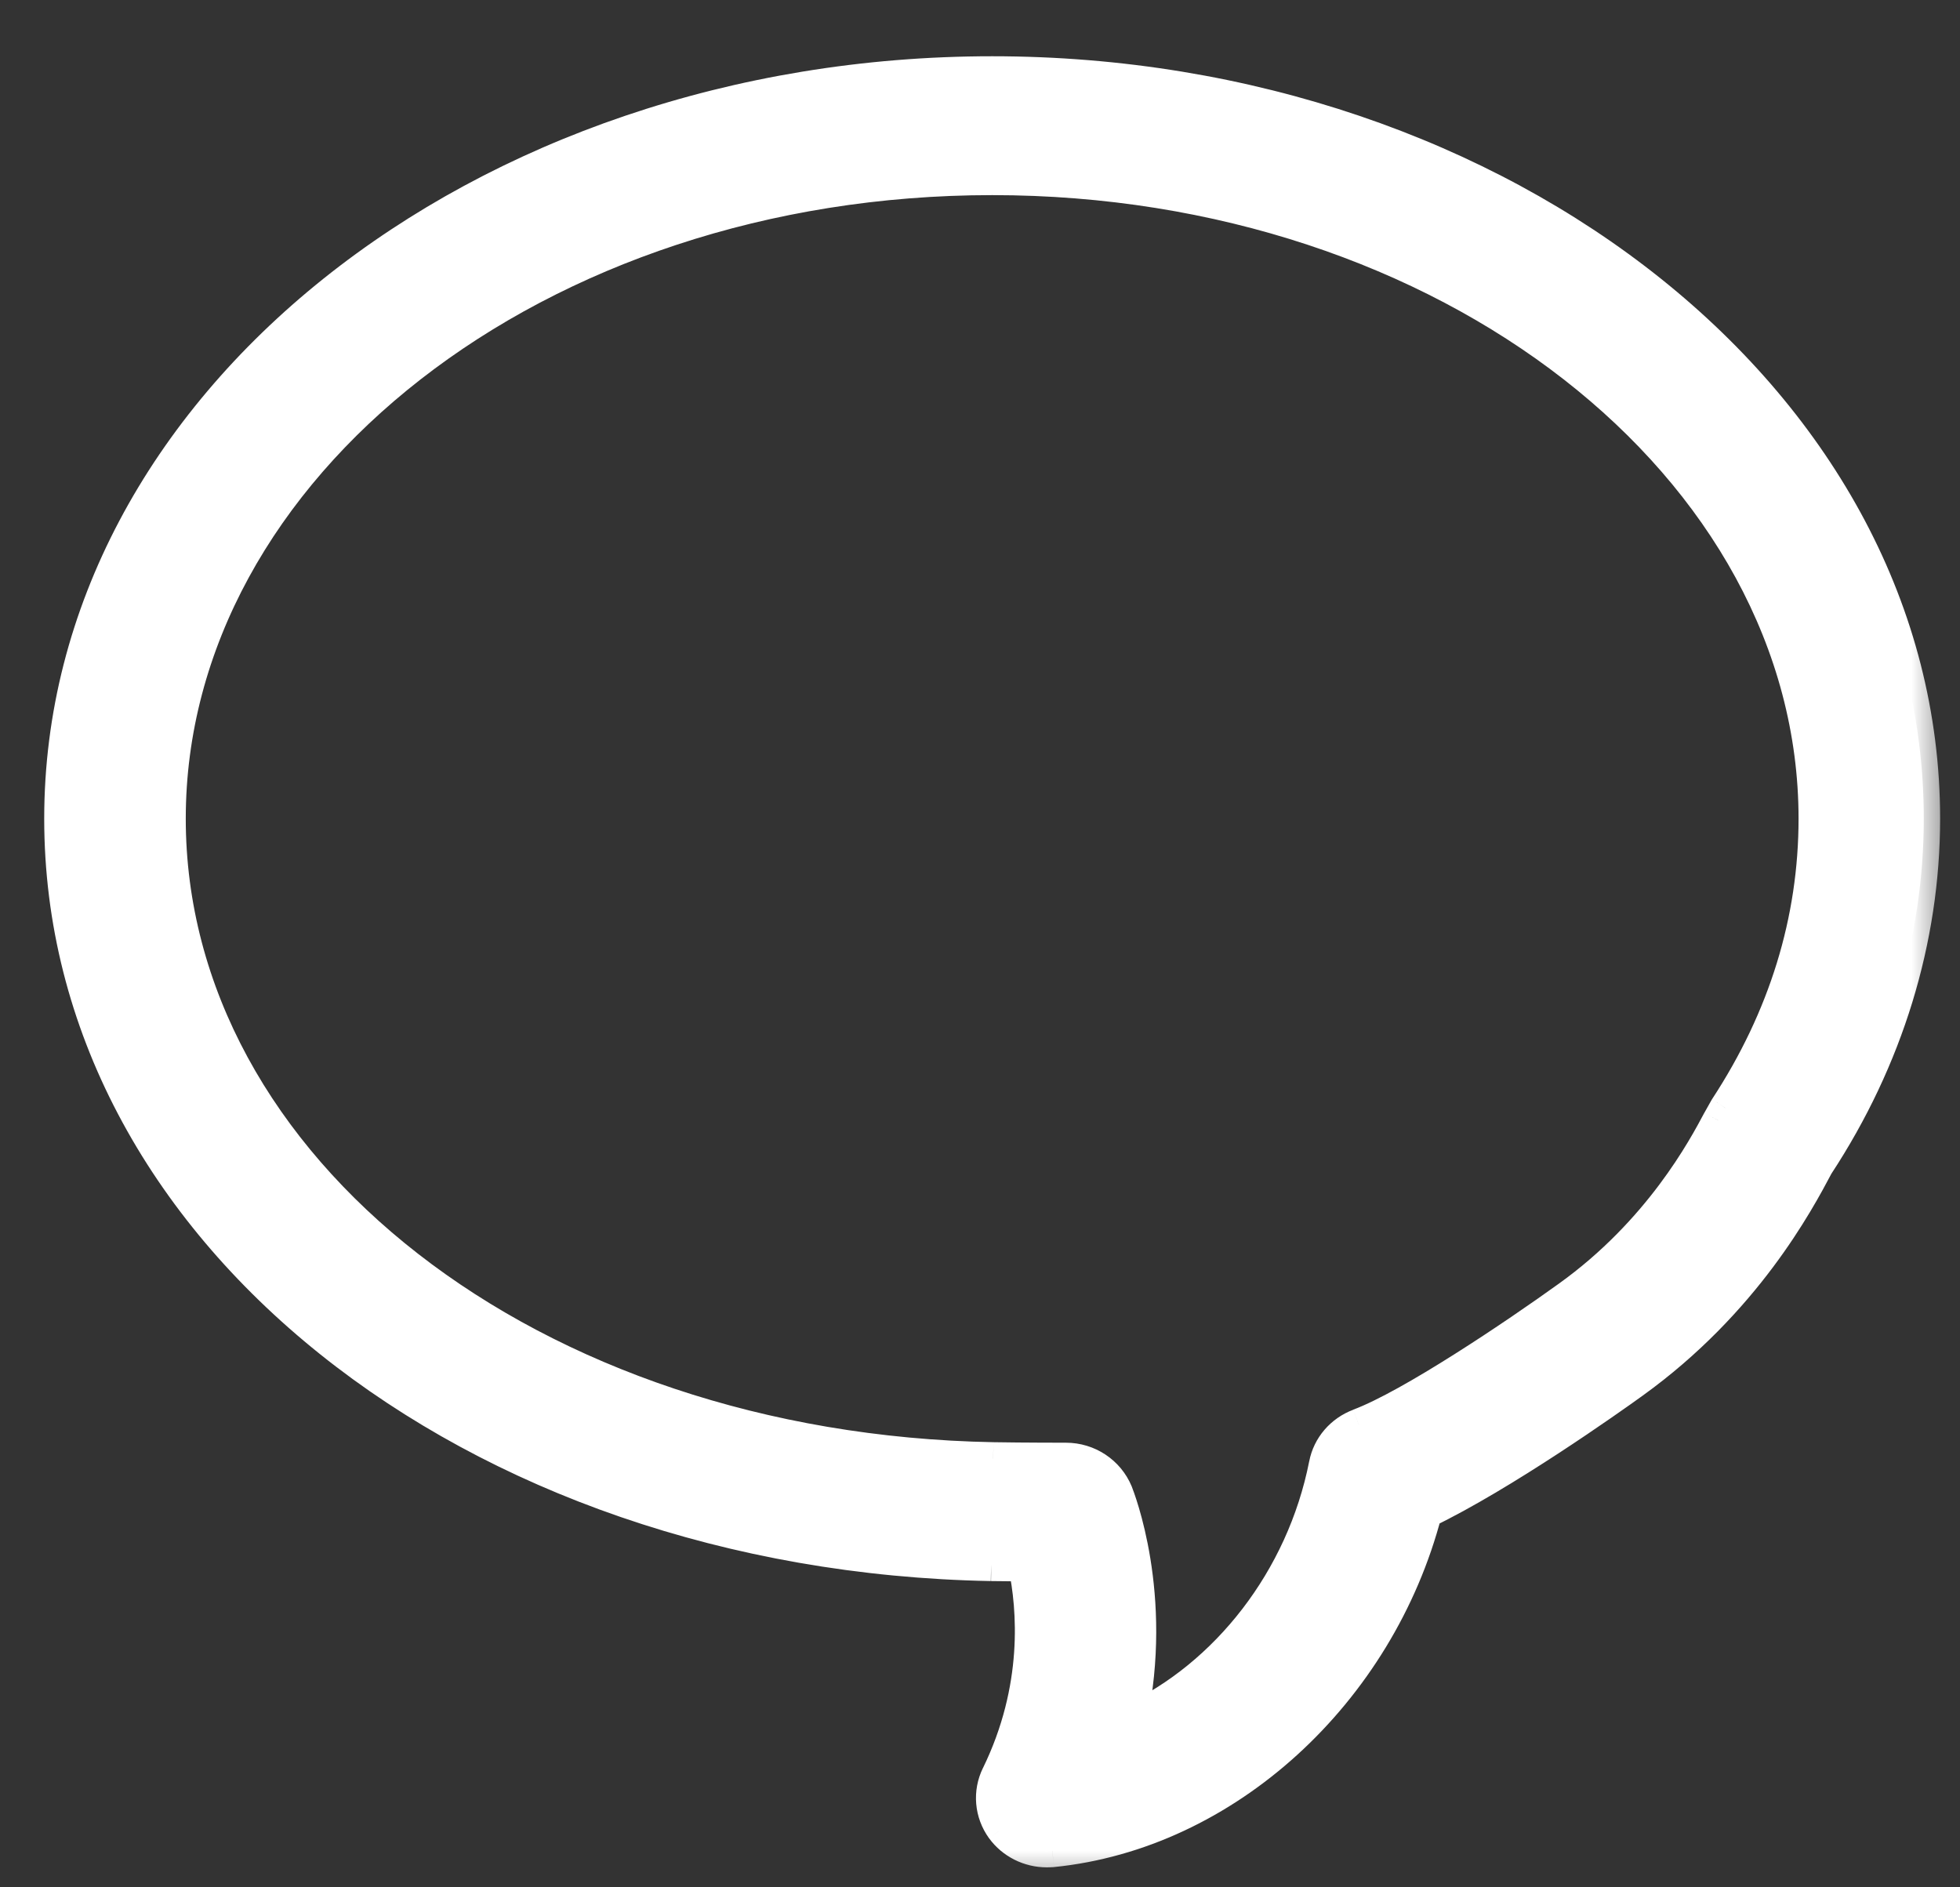
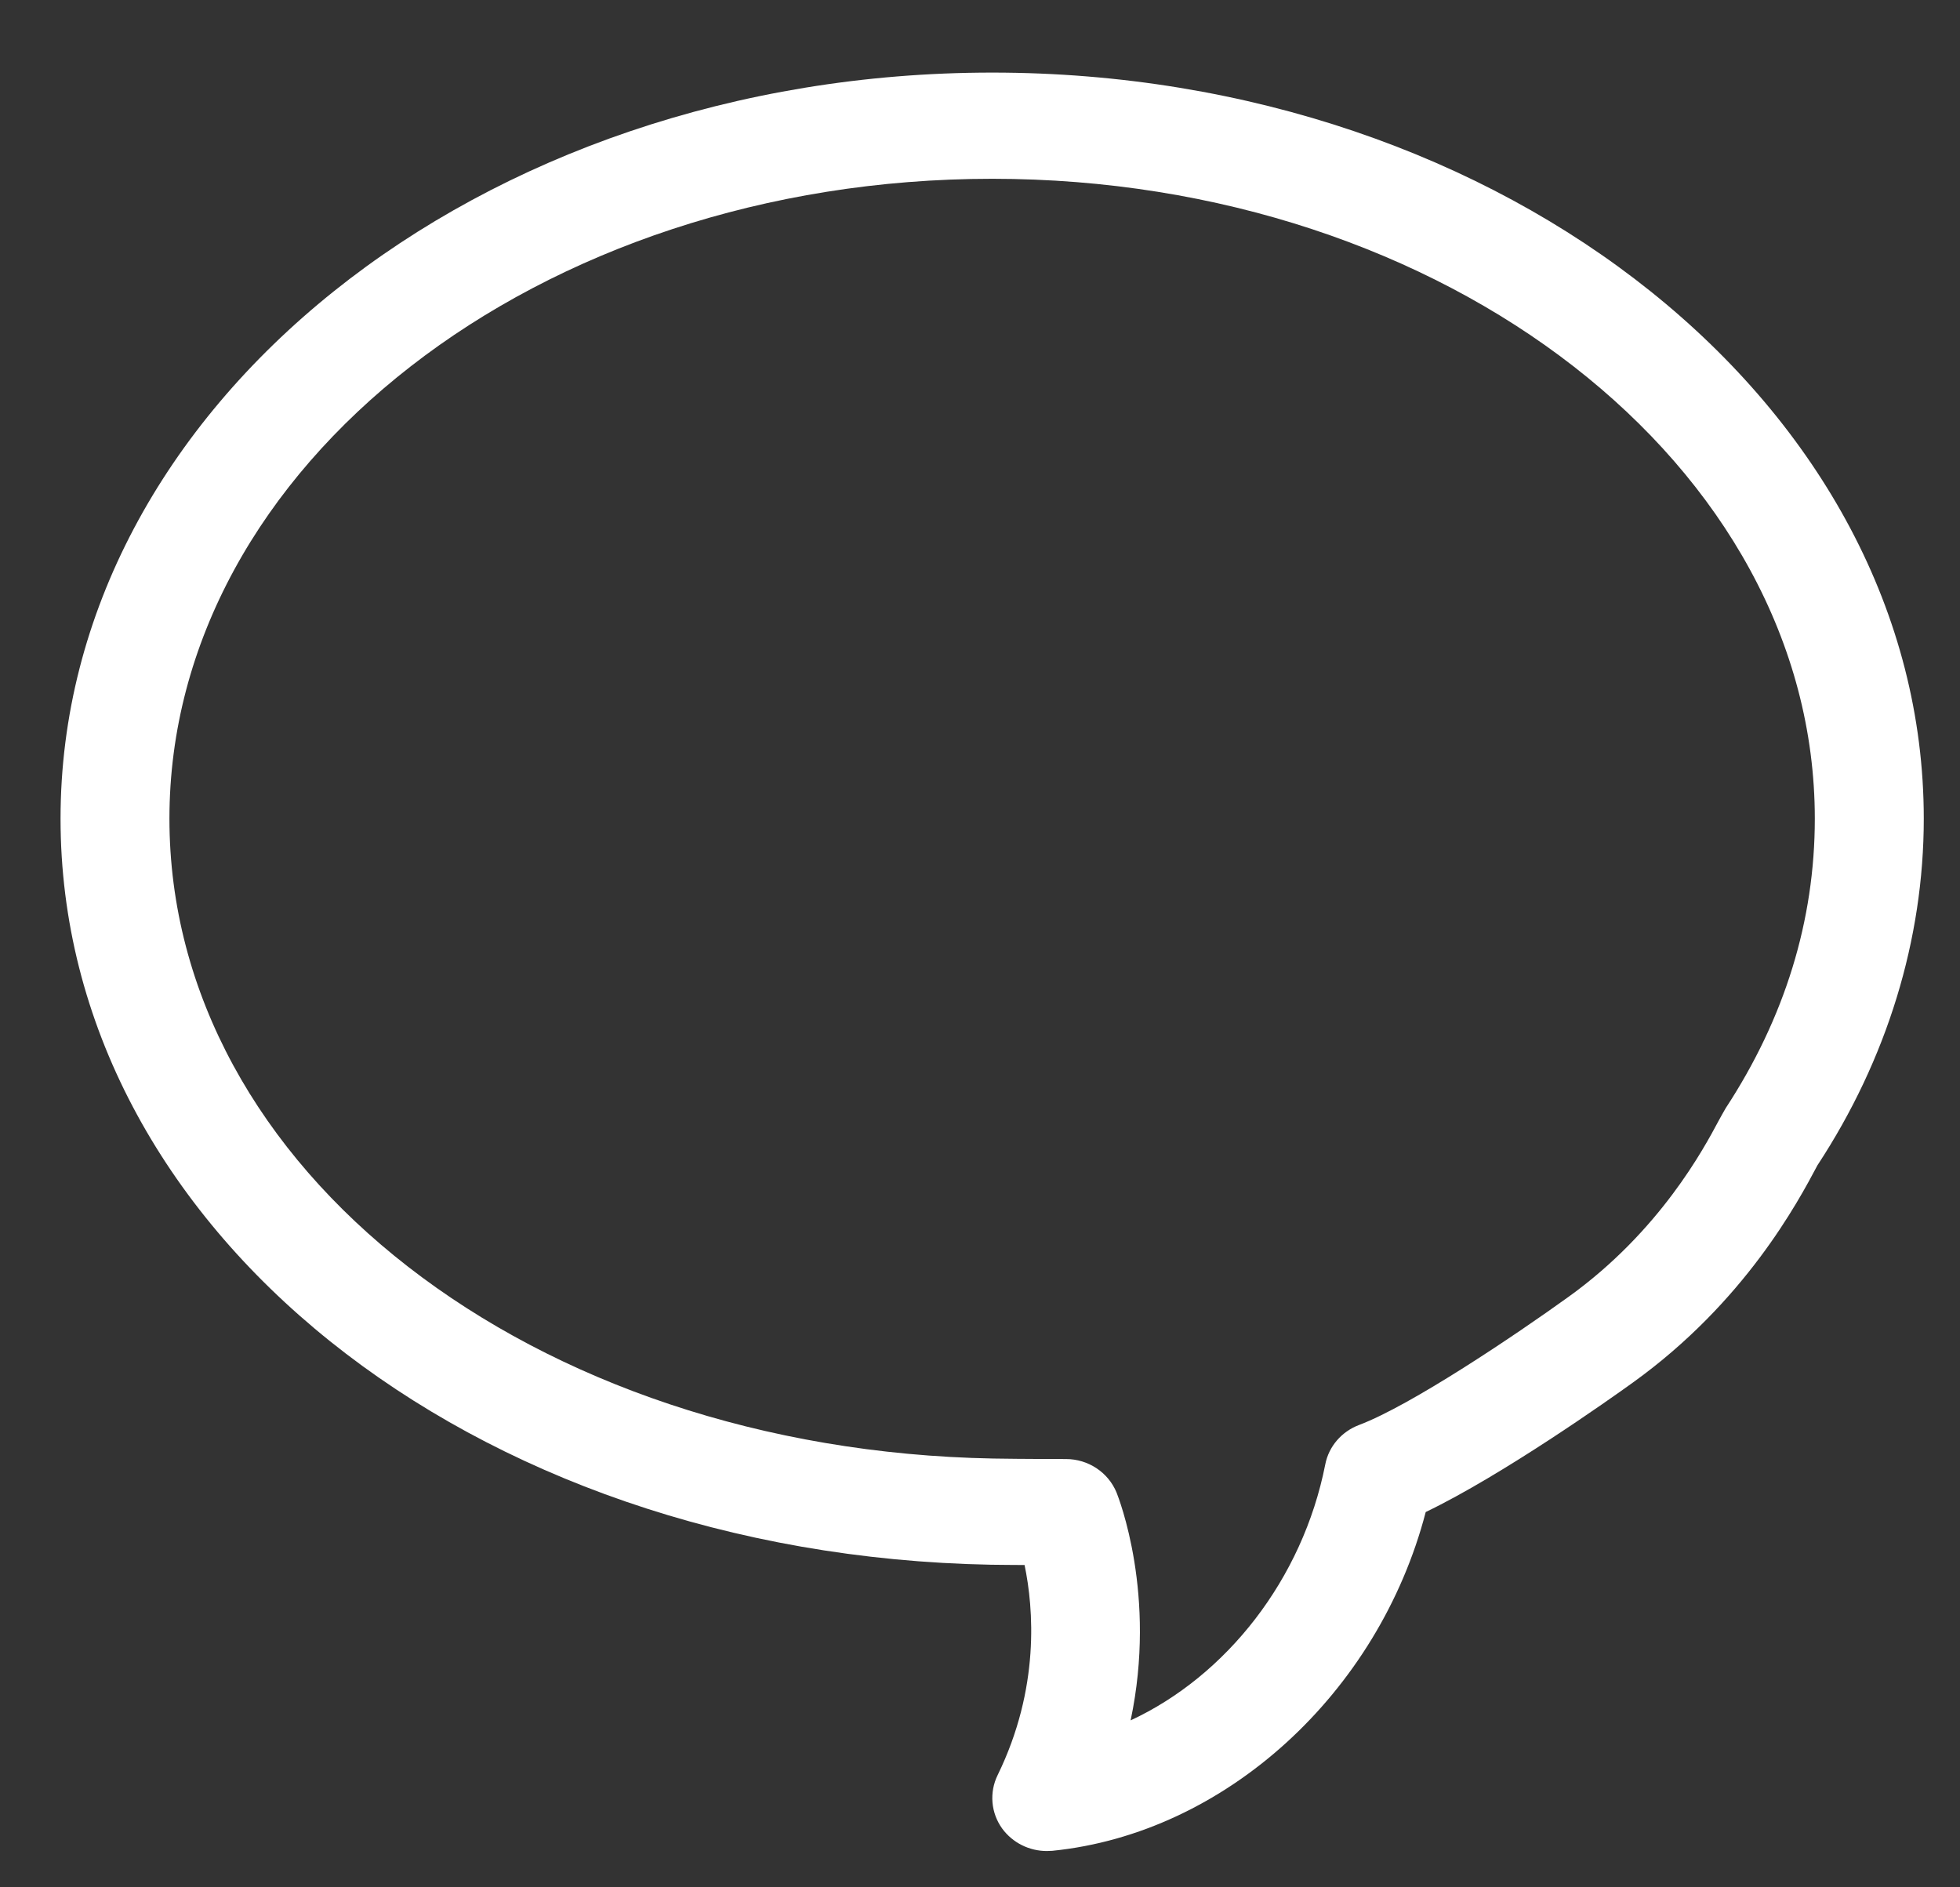
<svg xmlns="http://www.w3.org/2000/svg" width="27" height="26" viewBox="0 0 27 26" fill="none">
  <rect x="0" y="0" width="27" height="26" fill="#333333" stroke="none" />
  <mask id="path-1-outside-1_1693_1955" maskUnits="userSpaceOnUse" x="-.166" y="0" width="27" height="26" fill="#000">
-     <path fill="#fff" d="M-.166.0h27v26h-27z" />
    <path fill-rule="evenodd" clip-rule="evenodd" d="M13.668 2.463C19.916 2.463 25 6.417 25 11.278 25 12.681 24.586 14.024 23.772 15.267 23.761 15.284 23.686 15.419 23.676 15.438 23.475 15.815 22.866 16.962 21.605 17.867 20.872 18.395 19.439 19.36 18.721 19.631 18.481 19.722 18.304 19.926 18.256 20.175 17.944 21.759 16.892 23.088 15.575 23.7 15.941 21.972 15.408 20.631 15.381 20.561 15.266 20.283 14.991 20.1 14.684 20.1 14.682 20.1 14.085 20.1 13.682 20.093 7.319 19.976 2.334 16.103 2.334 11.278 2.334 6.417 7.418 2.463 13.668 2.463zM13.653 21.556H13.655C13.796 21.557 13.959 21.56 14.114 21.56 14.238 22.155 14.328 23.256 13.743 24.454 13.626 24.693 13.65 24.975 13.806 25.191 13.949 25.386 14.178 25.5 14.42 25.5 14.445 25.5 14.471 25.498 14.496 25.497 16.881 25.257 18.991 23.322 19.64 20.83 20.699 20.321 22.18 19.273 22.497 19.044 24.036 17.936 24.766 16.563 25.037 16.052 25.995 14.593 26.501 12.941 26.501 11.278 26.501 5.611 20.744 1 13.668 1 6.592 1 .834 5.611.834 11.278.834 16.909 6.466 21.422 13.653 21.556z" />
  </mask>
  <path fill-rule="evenodd" clip-rule="evenodd" d="M13.668 2.463C19.916 2.463 25 6.417 25 11.278 25 12.681 24.586 14.024 23.772 15.267 23.761 15.284 23.686 15.419 23.676 15.438 23.475 15.815 22.866 16.962 21.605 17.867 20.872 18.395 19.439 19.36 18.721 19.631 18.481 19.722 18.304 19.926 18.256 20.175 17.944 21.759 16.892 23.088 15.575 23.7 15.941 21.972 15.408 20.631 15.381 20.561 15.266 20.283 14.991 20.1 14.684 20.1 14.682 20.1 14.085 20.1 13.682 20.093 7.319 19.976 2.334 16.103 2.334 11.278 2.334 6.417 7.418 2.463 13.668 2.463zM13.653 21.556H13.655C13.796 21.557 13.959 21.56 14.114 21.56 14.238 22.155 14.328 23.256 13.743 24.454 13.626 24.693 13.65 24.975 13.806 25.191 13.949 25.386 14.178 25.5 14.42 25.5 14.445 25.5 14.471 25.498 14.496 25.497 16.881 25.257 18.991 23.322 19.64 20.83 20.699 20.321 22.18 19.273 22.497 19.044 24.036 17.936 24.766 16.563 25.037 16.052 25.995 14.593 26.501 12.941 26.501 11.278 26.501 5.611 20.744 1 13.668 1 6.592 1 .834 5.611.834 11.278.834 16.909 6.466 21.422 13.653 21.556z" fill="#fff" />
-   <path d="M23.772 15.267 23.584 15.143 23.579 15.151 23.772 15.267zM23.676 15.438 23.479 15.329 23.477 15.332 23.676 15.438zM21.605 17.867 21.474 17.684 21.474 17.684 21.605 17.867zM18.721 19.631 18.641 19.42 18.641 19.421 18.721 19.631zM18.256 20.175 18.476 20.218 18.477 20.218 18.256 20.175zM15.575 23.7 15.355 23.653 15.261 24.093 15.669 23.904 15.575 23.7zM15.381 20.561 15.591 20.48 15.589 20.475 15.381 20.561zM13.682 20.093 13.677 20.318H13.678L13.682 20.093zM13.655 21.556 13.657 21.331H13.655V21.556zM14.114 21.56 14.334 21.514 14.296 21.335H14.114V21.56zM13.743 24.454 13.945 24.553 13.945 24.553 13.743 24.454zM13.806 25.191 13.624 25.323 13.625 25.324 13.806 25.191zM14.496 25.497 14.509 25.722 14.519 25.721 14.496 25.497zM19.64 20.83 19.543 20.627 19.449 20.673 19.423 20.773 19.64 20.83zM22.497 19.044 22.365 18.862H22.365L22.497 19.044zM25.037 16.052 24.848 15.929 24.843 15.938 24.838 15.947 25.037 16.052zM13.668 2.688C19.848 2.688 24.776 6.591 24.776 11.278H25.226C25.226 6.244 19.985 2.238 13.668 2.238V2.688zM24.776 11.278C24.776 12.634 24.376 13.935 23.584 15.143L23.96 15.39C24.797 14.113 25.226 12.728 25.226 11.278H24.776zM23.579 15.151C23.566 15.173 23.488 15.312 23.479 15.329L23.873 15.547C23.878 15.538 23.899 15.5 23.92 15.462 23.931 15.443 23.941 15.424 23.95 15.409 23.954 15.401 23.958 15.395 23.961 15.39 23.964 15.384 23.965 15.382 23.965 15.382L23.579 15.151zM23.477 15.332C23.28 15.703 22.691 16.811 21.474 17.684L21.737 18.05C23.041 17.113 23.67 15.928 23.874 15.544L23.477 15.332zM21.474 17.684C21.11 17.946 20.572 18.317 20.037 18.655 19.497 18.997 18.977 19.294 18.641 19.42L18.8 19.841C19.183 19.697 19.739 19.376 20.278 19.036 20.822 18.692 21.367 18.316 21.737 18.05L21.474 17.684zM18.641 19.421C18.331 19.538 18.098 19.804 18.035 20.132L18.477 20.218C18.509 20.049 18.63 19.906 18.8 19.841L18.641 19.421zM18.035 20.131C17.736 21.648 16.729 22.916 15.48 23.496L15.669 23.904C17.055 23.261 18.151 21.87 18.476 20.218L18.035 20.131zM15.795 23.746C16.174 21.955 15.623 20.564 15.591 20.48L15.171 20.642C15.193 20.698 15.707 21.99 15.355 23.653L15.795 23.746zM15.589 20.475C15.438 20.112 15.081 19.875 14.684 19.875V20.325C14.902 20.325 15.093 20.455 15.174 20.648L15.589 20.475zM14.684 19.875C14.682 19.875 14.087 19.875 13.686 19.868L13.678 20.318C14.083 20.325 14.682 20.325 14.684 20.325V19.875zM13.686 19.868C7.386 19.752 2.559 15.928 2.559 11.278H2.109C2.109 16.278 7.253 20.2 13.677 20.318L13.686 19.868zM2.559 11.278C2.559 6.591 7.487 2.688 13.668 2.688V2.238C7.35 2.238 2.109 6.244 2.109 11.278H2.559zM13.653 21.781H13.655V21.331H13.653V21.781zM13.652 21.781C13.791 21.782 13.958 21.785 14.114 21.785V21.335C13.961 21.335 13.8 21.332 13.657 21.331L13.652 21.781zM13.893 21.606C14.011 22.17 14.097 23.217 13.541 24.356L13.945 24.553C14.559 23.296 14.465 22.14 14.334 21.514L13.893 21.606zM13.541 24.355C13.387 24.669 13.419 25.039 13.624 25.323L13.989 25.06C13.881 24.91 13.865 24.717 13.945 24.553L13.541 24.355zM13.625 25.324C13.81 25.578 14.108 25.725 14.42 25.725V25.275C14.248 25.275 14.087 25.194 13.988 25.058L13.625 25.324zM14.42 25.725C14.453 25.725 14.485 25.723 14.509 25.722L14.483 25.272C14.457 25.274 14.438 25.275 14.42 25.275V25.725zM14.519 25.721C17.008 25.471 19.188 23.459 19.858 20.887L19.423 20.773C18.794 23.186 16.755 25.044 14.474 25.273L14.519 25.721zM19.738 21.033C20.818 20.514 22.314 19.454 22.628 19.227L22.365 18.862C22.046 19.092 20.581 20.128 19.543 20.627L19.738 21.033zM22.628 19.227C24.211 18.087 24.961 16.675 25.235 16.157L24.838 15.947C24.572 16.45 23.861 17.785 22.365 18.862L22.628 19.227zM25.224 16.176C26.206 14.681 26.726 12.987 26.726 11.278H26.276C26.276 12.895 25.784 14.504 24.848 15.929L25.224 16.176zM26.726 11.278C26.726 5.443 20.82.775 13.668.775V1.225C20.669 1.225 26.276 5.78 26.276 11.278H26.726zM13.668.775C6.517.775.609 5.443.609 11.278H1.059C1.059 5.78 6.667 1.225 13.668 1.225V.775zM.609 11.278C.609 17.079 6.392 21.646 13.649 21.781L13.657 21.331C6.54 21.199 1.059 16.74 1.059 11.278H.609z" fill="#fff" mask="url(#path-1-outside-1_1693_1955)" />
</svg>